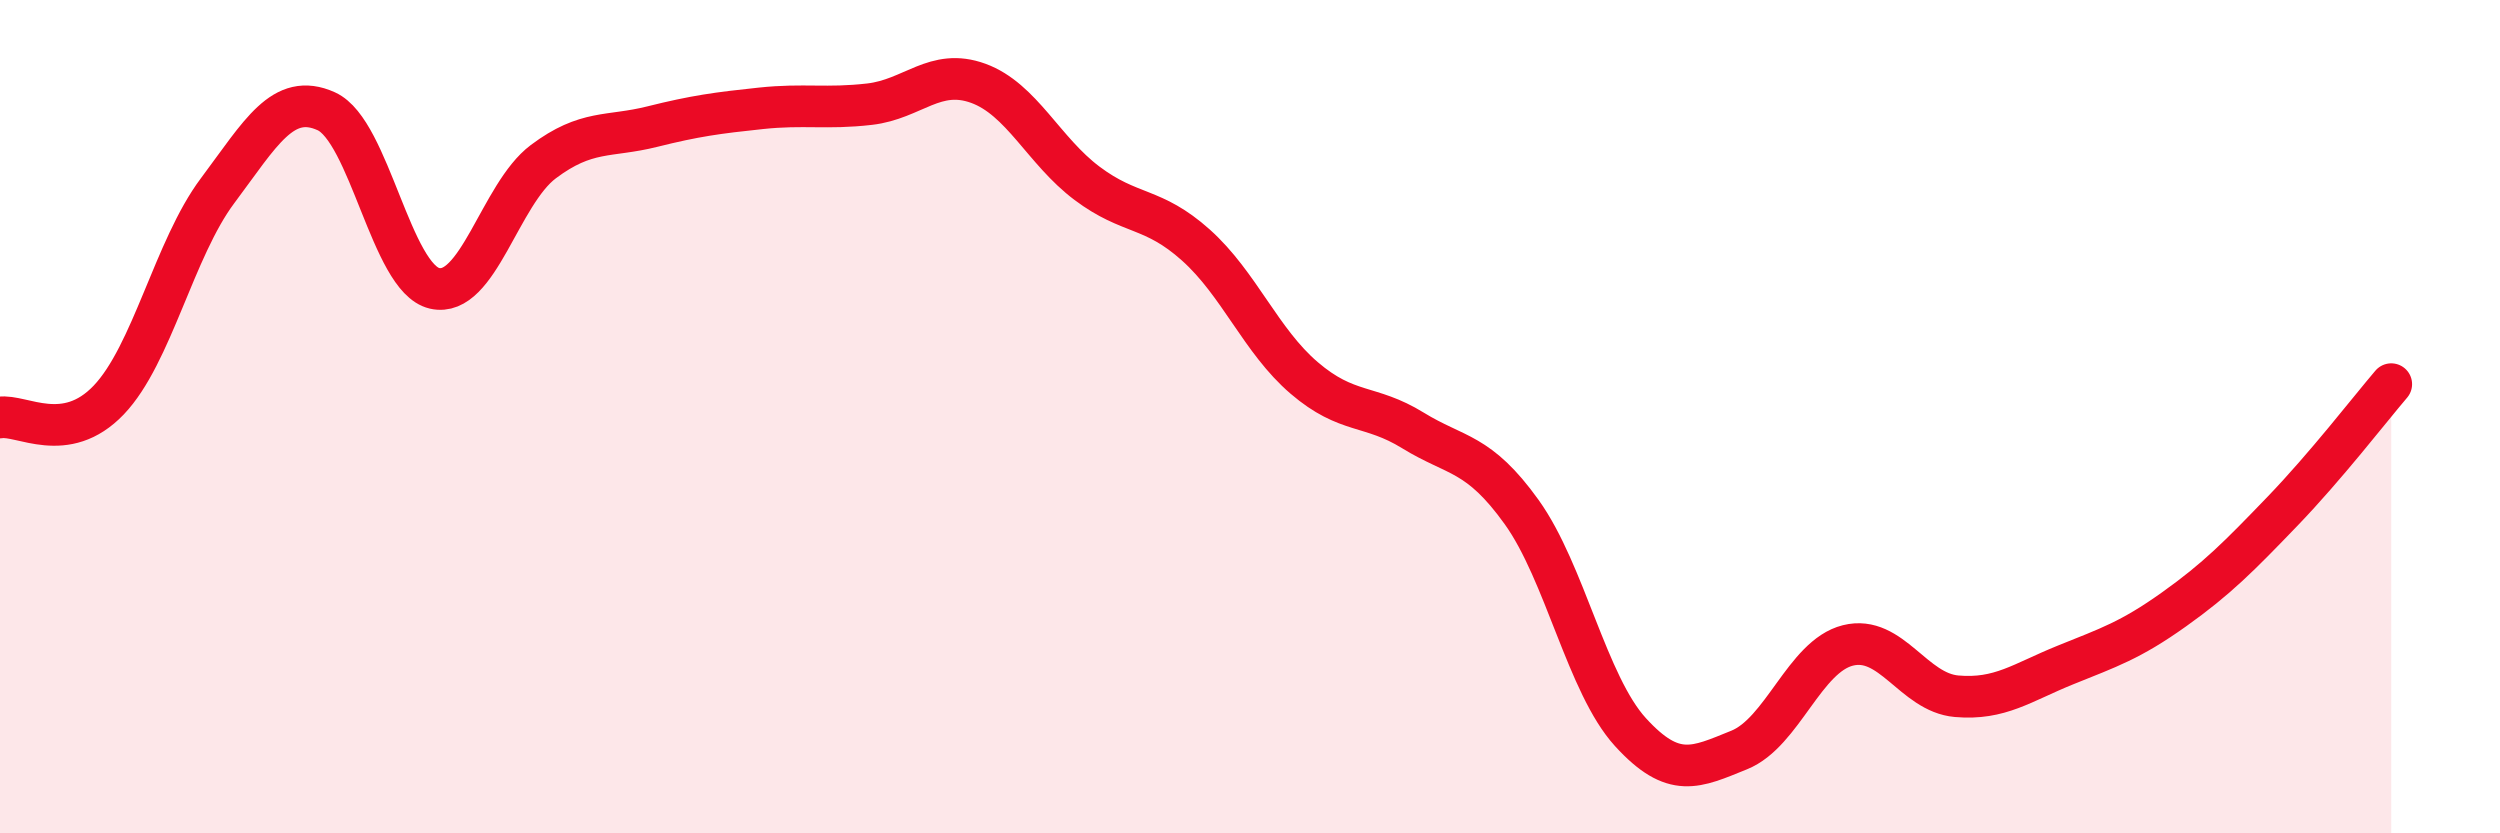
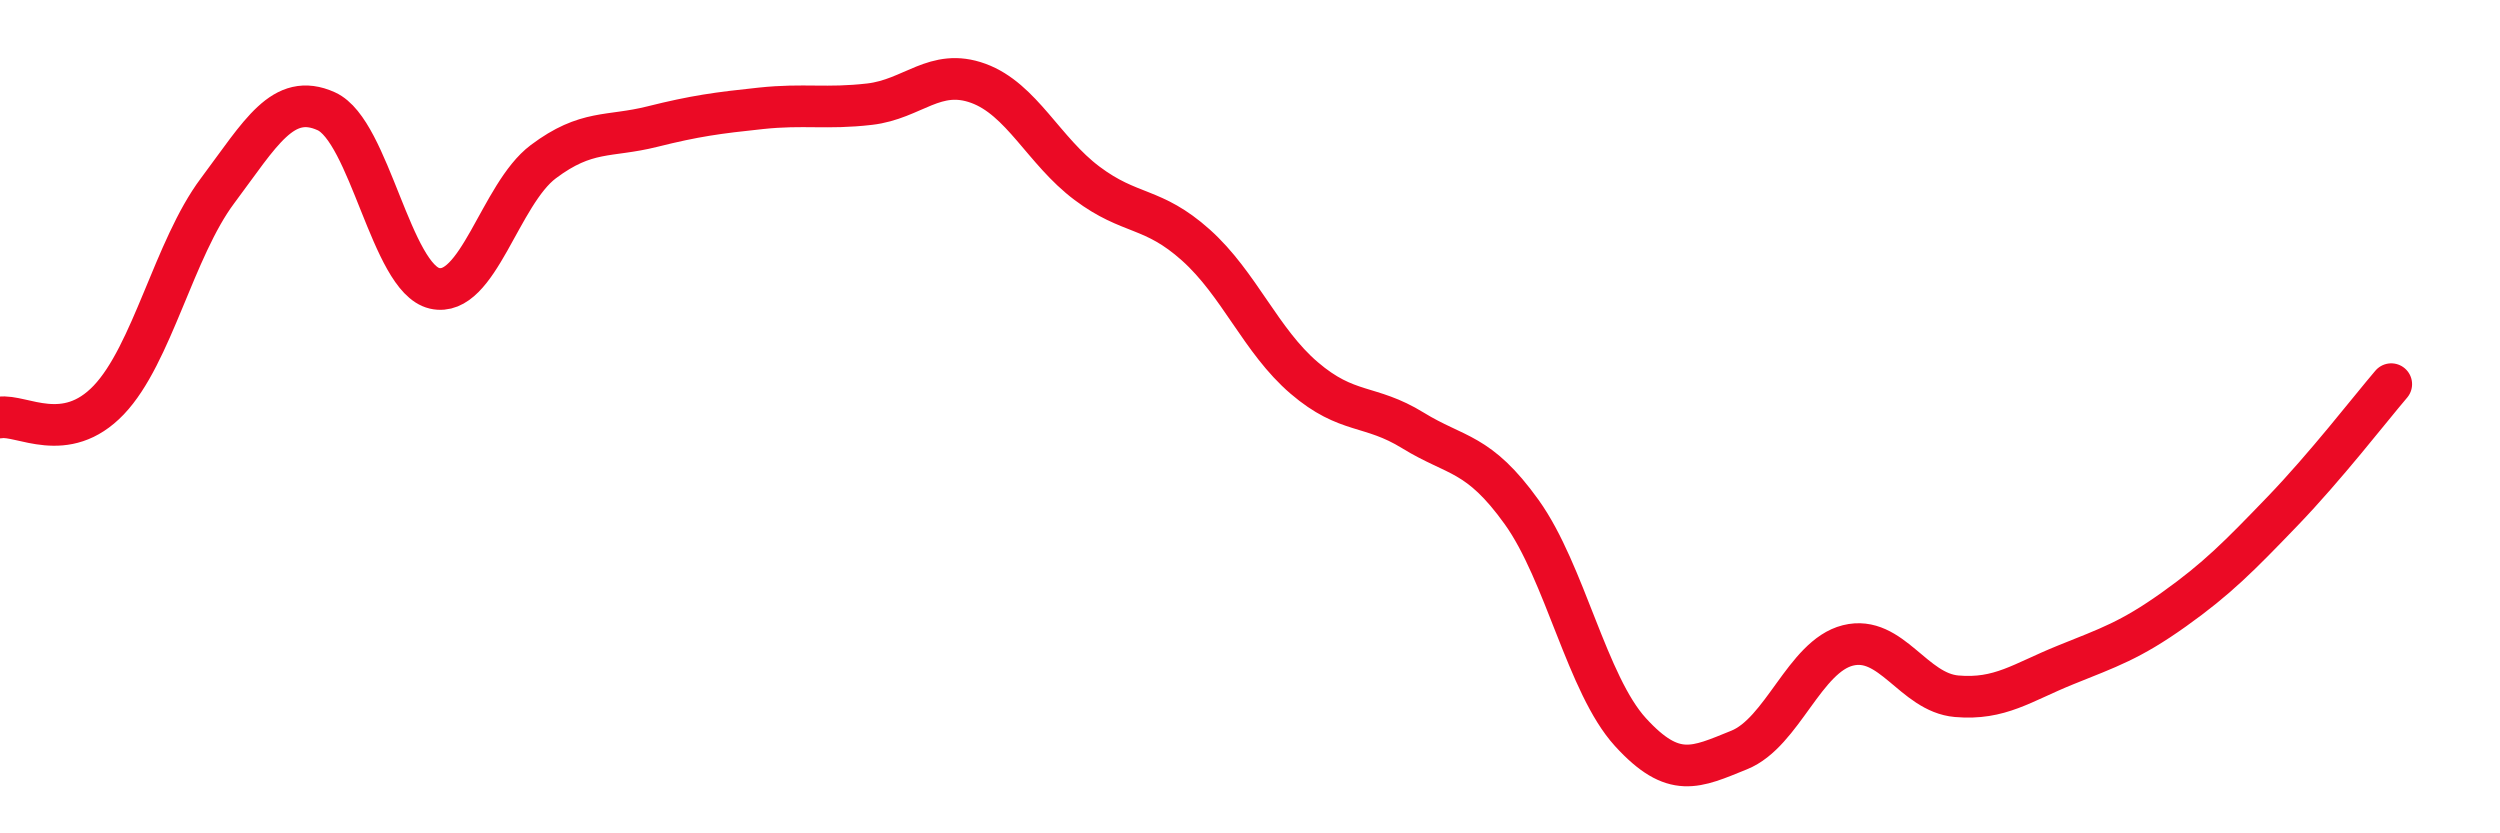
<svg xmlns="http://www.w3.org/2000/svg" width="60" height="20" viewBox="0 0 60 20">
-   <path d="M 0,10.02 C 0.52,9.94 1.57,10.69 2.61,9.6 C 3.65,8.51 4.18,5.97 5.22,4.58 C 6.26,3.19 6.79,2.2 7.83,2.67 C 8.87,3.14 9.39,6.68 10.43,6.92 C 11.47,7.16 12,4.66 13.04,3.88 C 14.08,3.1 14.61,3.3 15.65,3.04 C 16.69,2.78 17.22,2.71 18.26,2.6 C 19.3,2.49 19.83,2.62 20.87,2.5 C 21.91,2.38 22.44,1.62 23.48,2 C 24.52,2.38 25.05,3.62 26.09,4.4 C 27.13,5.18 27.66,4.95 28.7,5.88 C 29.74,6.81 30.26,8.18 31.3,9.07 C 32.34,9.96 32.87,9.69 33.91,10.33 C 34.95,10.97 35.48,10.84 36.52,12.29 C 37.56,13.74 38.09,16.43 39.13,17.57 C 40.17,18.71 40.7,18.42 41.74,18 C 42.78,17.58 43.31,15.75 44.35,15.49 C 45.39,15.23 45.92,16.62 46.96,16.71 C 48,16.8 48.53,16.38 49.57,15.96 C 50.61,15.54 51.13,15.37 52.17,14.63 C 53.21,13.89 53.74,13.35 54.78,12.27 C 55.82,11.19 56.87,9.83 57.39,9.22L57.39 20L0 20Z" fill="#EB0A25" opacity="0.1" stroke-linecap="round" stroke-linejoin="round" />
  <path d="M 0,10.02 C 0.52,9.94 1.57,10.69 2.61,9.6 C 3.65,8.51 4.18,5.97 5.22,4.58 C 6.26,3.19 6.79,2.2 7.83,2.67 C 8.87,3.14 9.39,6.68 10.43,6.92 C 11.47,7.16 12,4.66 13.04,3.88 C 14.08,3.1 14.61,3.3 15.65,3.04 C 16.69,2.78 17.22,2.71 18.26,2.6 C 19.3,2.49 19.83,2.62 20.87,2.5 C 21.91,2.38 22.44,1.62 23.48,2 C 24.52,2.38 25.05,3.62 26.09,4.4 C 27.13,5.18 27.66,4.95 28.7,5.88 C 29.74,6.81 30.26,8.18 31.3,9.07 C 32.34,9.96 32.87,9.69 33.91,10.33 C 34.95,10.97 35.48,10.84 36.52,12.29 C 37.56,13.74 38.09,16.43 39.13,17.57 C 40.17,18.71 40.7,18.42 41.74,18 C 42.78,17.58 43.31,15.75 44.35,15.49 C 45.39,15.23 45.92,16.62 46.96,16.71 C 48,16.8 48.53,16.38 49.57,15.96 C 50.61,15.54 51.13,15.37 52.17,14.63 C 53.21,13.89 53.74,13.35 54.78,12.27 C 55.82,11.19 56.87,9.83 57.39,9.22" stroke="#EB0A25" stroke-width="1" fill="none" stroke-linecap="round" stroke-linejoin="round" />
</svg>